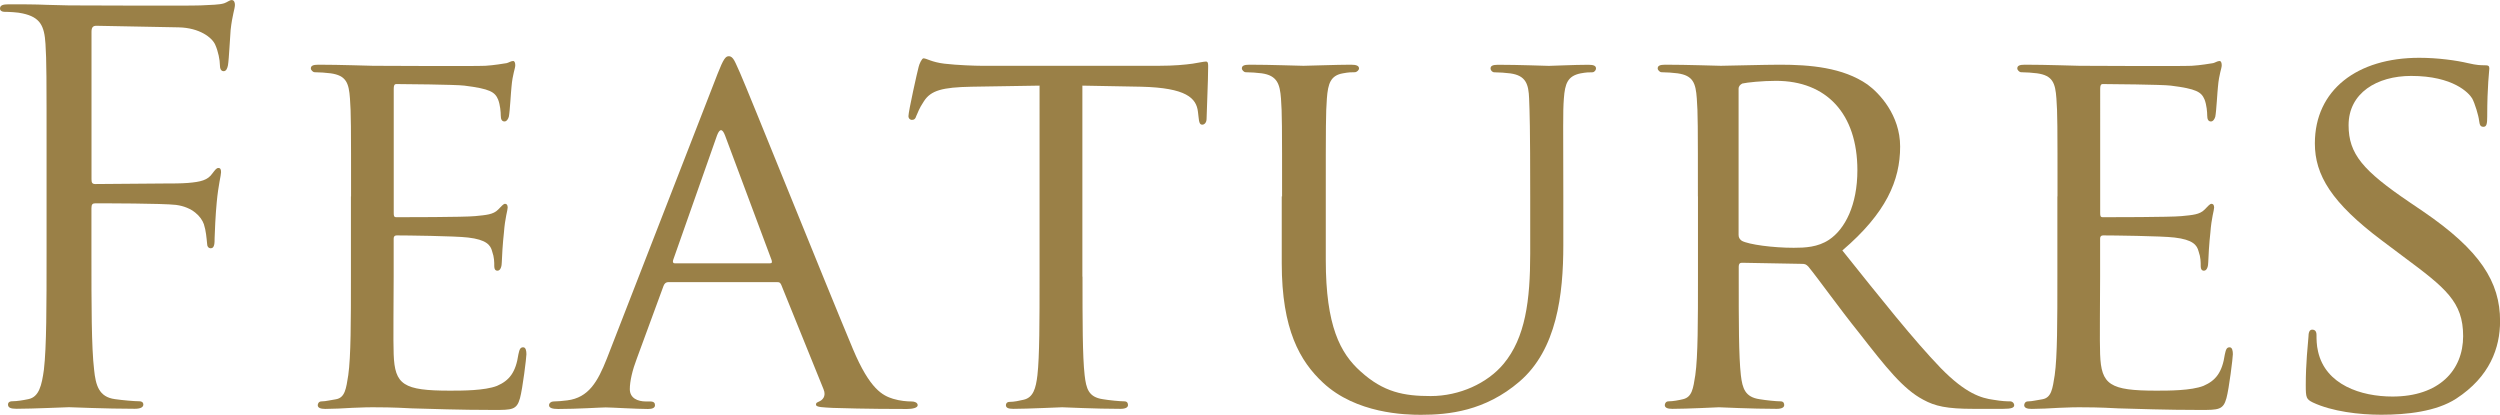
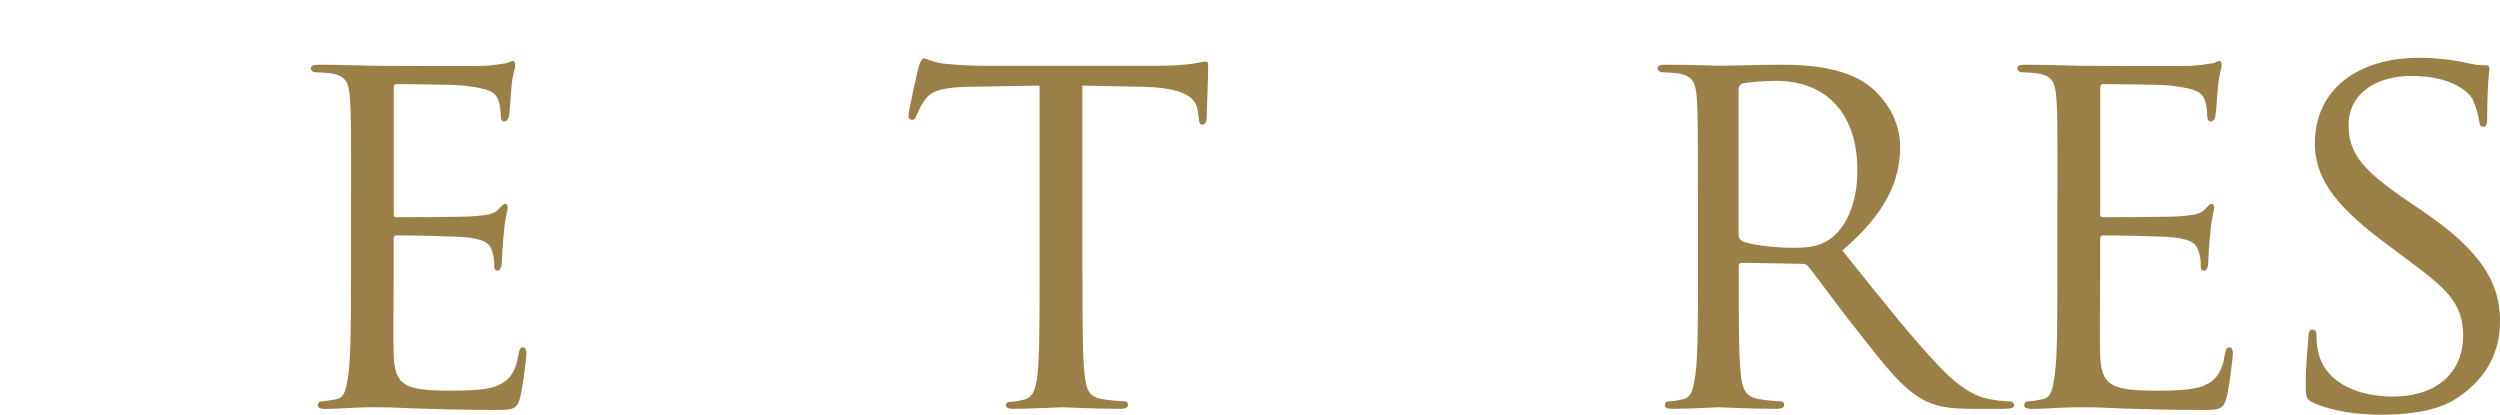
<svg xmlns="http://www.w3.org/2000/svg" id="_イヤー_2" viewBox="0 0 365.54 60.64">
  <defs>
    <style>.cls-1{fill:#9a8047;}</style>
  </defs>
  <g id="_イヤー_1-2">
    <g>
-       <path class="cls-1" d="M6.81,23.32c0-12.21,0-14.4-.16-16.9-.16-2.66-.78-3.91-3.36-4.46-.63-.16-1.96-.23-2.66-.23-.31,0-.63-.16-.63-.47,0-.47,.39-.63,1.25-.63,1.8,0,3.91,0,5.63,.08l3.21,.08c1.56,0,17.45,.08,19.25,0,1.49-.08,2.74-.08,3.44-.31,.47-.16,.78-.47,1.1-.47s.47,.31,.47,.7c0,.55-.39,1.49-.63,3.68-.08,.78-.23,4.23-.39,5.16-.08,.39-.23,.86-.63,.86s-.55-.39-.55-.94c0-.63-.23-1.96-.7-2.97-.47-1.02-2.27-2.43-5.32-2.5l-12.05-.23c-.47,0-.7,.23-.7,.86V26.21c0,.47,.08,.7,.55,.7l10.02-.08c1.33,0,2.43,0,3.52-.08,1.88-.16,2.9-.39,3.6-1.41,.31-.39,.55-.78,.86-.78s.39,.23,.39,.63c0,.47-.39,1.8-.63,4.38-.16,1.56-.31,4.69-.31,5.24,0,.7,0,1.49-.55,1.49-.39,0-.55-.31-.55-.7-.08-.78-.16-1.88-.47-2.82-.39-1.1-1.64-2.5-4.07-2.82-1.96-.23-10.48-.23-11.82-.23-.39,0-.55,.16-.55,.7v6.65c0,7.51,0,13.69,.39,16.98,.23,2.27,.7,3.99,3.05,4.3,1.1,.16,2.82,.31,3.52,.31,.47,0,.63,.23,.63,.47,0,.39-.39,.63-1.25,.63-4.3,0-9.23-.23-9.62-.23s-5.32,.23-7.67,.23c-.86,0-1.25-.16-1.25-.63,0-.23,.16-.47,.63-.47,.7,0,1.64-.16,2.35-.31,1.56-.31,1.96-2.03,2.27-4.3,.39-3.29,.39-9.47,.39-16.98v-13.77Z" />
      <path class="cls-1" d="M51.33,28.72c0-10.33,0-12.21-.16-14.32-.16-2.27-.55-3.36-2.82-3.68-.55-.08-1.72-.16-2.35-.16-.23,0-.55-.31-.55-.55,0-.39,.31-.55,1.1-.55,3.13,0,7.59,.16,7.98,.16,.47,0,14.87,.08,16.43,0,1.33-.08,2.58-.31,3.13-.39,.31-.08,.63-.31,.94-.31,.23,0,.31,.31,.31,.63,0,.47-.39,1.25-.55,3.13-.08,.63-.23,3.6-.39,4.38-.08,.31-.31,.7-.63,.7-.39,0-.55-.31-.55-.86,0-.47-.08-1.56-.39-2.35-.47-1.1-1.17-1.56-4.93-2.03-1.17-.16-9.16-.23-9.94-.23-.31,0-.39,.23-.39,.7V31.06c0,.47,0,.7,.39,.7,.86,0,9.94,0,11.5-.16,1.64-.16,2.66-.23,3.36-.94,.47-.47,.78-.86,1.02-.86s.39,.16,.39,.55-.39,1.49-.55,3.68c-.16,1.33-.31,3.83-.31,4.3,0,.55-.16,1.25-.63,1.25-.31,0-.47-.23-.47-.63,0-.63,0-1.33-.31-2.19-.23-.94-.86-1.72-3.52-2.03-1.88-.23-9.23-.31-10.41-.31-.39,0-.47,.23-.47,.47v5.56c0,2.27-.08,10.02,0,11.35,.16,4.46,1.41,5.32,8.22,5.32,1.8,0,5.09,0,6.89-.7,1.8-.78,2.74-1.96,3.13-4.62,.16-.78,.31-1.02,.7-1.02s.47,.55,.47,1.02-.55,5.01-.94,6.42c-.47,1.72-1.17,1.72-3.83,1.72-5.16,0-9.16-.16-11.97-.23-2.9-.16-4.69-.16-5.71-.16-.16,0-1.49,0-2.97,.08-1.33,.08-2.9,.16-3.99,.16-.7,0-1.1-.16-1.1-.55,0-.23,.16-.55,.55-.55,.63,0,1.49-.23,2.11-.31,1.33-.23,1.49-1.56,1.8-3.52,.39-2.74,.39-7.98,.39-14.4v-11.74Z" />
-       <path class="cls-1" d="M104.92,10.8c.86-2.19,1.17-2.58,1.64-2.58,.7,0,.94,.94,1.64,2.43,1.25,2.82,12.28,30.28,16.51,40.38,2.5,5.95,4.38,6.81,5.87,7.28,1.02,.31,2.03,.39,2.74,.39,.39,0,.86,.16,.86,.55s-.78,.55-1.56,.55c-1.02,0-6.1,0-10.88-.16-1.33-.08-2.43-.08-2.43-.47,0-.31,.16-.31,.47-.47,.39-.16,1.1-.7,.63-1.8l-6.18-15.26c-.16-.31-.23-.39-.63-.39h-15.88c-.31,0-.55,.16-.7,.55l-3.91,10.64c-.63,1.64-1.02,3.29-1.02,4.46,0,1.33,1.17,1.8,2.35,1.8h.63c.55,0,.7,.23,.7,.55,0,.39-.39,.55-1.02,.55-1.64,0-5.4-.23-6.18-.23-.7,0-4.15,.23-6.96,.23-.86,0-1.33-.16-1.33-.55,0-.31,.31-.55,.63-.55,.47,0,1.49-.08,2.03-.16,3.13-.39,4.46-2.74,5.79-6.1L104.92,10.8Zm7.67,27.7c.31,0,.31-.16,.23-.47l-6.81-18.23c-.39-1.02-.78-1.02-1.17,0l-6.42,18.23c-.08,.31,0,.47,.23,.47h13.93Z" />
      <path class="cls-1" d="M158.28,40.45c0,6.42,0,11.66,.31,14.4,.23,1.96,.55,3.21,2.66,3.52,.94,.16,2.5,.31,3.13,.31,.47,0,.55,.31,.55,.55,0,.31-.31,.55-1.1,.55-3.76,0-8.14-.23-8.53-.23-.31,0-5.09,.23-7.12,.23-.78,0-1.1-.16-1.1-.55,0-.23,.16-.47,.55-.47,.63,0,1.41-.16,2.03-.31,1.41-.31,1.8-1.64,2.03-3.6,.31-2.74,.31-7.98,.31-14.4V12.52l-9.94,.16c-4.3,.08-5.95,.55-6.96,2.11-.78,1.17-.86,1.64-1.1,2.11-.16,.55-.39,.63-.7,.63-.16,0-.47-.16-.47-.55,0-.7,1.33-6.65,1.49-7.2,.08-.39,.47-1.25,.7-1.25,.47,0,1.17,.55,3.05,.78,1.96,.23,4.62,.31,5.4,.31h25.98c2.27,0,3.83-.16,4.93-.31,1.02-.16,1.64-.31,1.96-.31s.31,.39,.31,.78c0,2.03-.23,6.81-.23,7.59,0,.55-.31,.86-.63,.86s-.47-.23-.55-1.17l-.08-.7c-.23-2.03-1.72-3.52-8.29-3.68l-8.61-.16v27.93Z" />
-       <path class="cls-1" d="M187.46,28.72c0-10.33,0-12.21-.16-14.32-.16-2.11-.55-3.36-2.82-3.68-.55-.08-1.72-.16-2.35-.16-.23,0-.55-.31-.55-.55,0-.39,.31-.55,1.1-.55,3.13,0,7.28,.16,7.9,.16s4.93-.16,6.96-.16c.78,0,1.17,.16,1.17,.55,0,.23-.31,.55-.63,.55-.47,0-.86,0-1.72,.16-1.8,.31-2.19,1.49-2.35,3.68-.16,2.11-.16,3.99-.16,14.32v9.31c0,9.62,2.11,13.62,5.09,16.28,3.36,3.05,6.34,3.6,10.25,3.6,4.23,0,8.29-1.88,10.64-4.69,3.21-3.83,3.91-9.31,3.91-16.12v-8.37c0-10.33-.08-12.21-.16-14.32-.08-2.11-.47-3.36-2.74-3.68-.55-.08-1.72-.16-2.35-.16-.31,0-.55-.31-.55-.55,0-.39,.31-.55,1.1-.55,3.05,0,7.04,.16,7.43,.16,.47,0,3.76-.16,5.79-.16,.78,0,1.1,.16,1.1,.55,0,.23-.23,.55-.55,.55-.47,0-.86,0-1.72,.16-1.88,.39-2.27,1.49-2.43,3.68-.16,2.11-.08,3.99-.08,14.32v7.12c0,7.2-.94,15.26-6.42,19.95-5.01,4.3-10.33,4.85-14.4,4.85-2.27,0-9.47-.16-14.32-4.7-3.36-3.13-6.03-7.75-6.03-17.45v-9.78Z" />
      <path class="cls-1" d="M248.26,28.72c0-10.33,0-12.21-.16-14.32-.16-2.27-.55-3.36-2.82-3.68-.55-.08-1.72-.16-2.35-.16-.23,0-.55-.31-.55-.55,0-.39,.31-.55,1.1-.55,3.13,0,7.75,.16,8.14,.16,.7,0,6.49-.16,8.61-.16,4.38,0,9.23,.39,12.83,2.9,1.72,1.25,4.77,4.46,4.77,9.08,0,4.93-2.03,9.7-8.45,15.18,5.63,7.04,10.41,13.07,14.4,17.21,3.68,3.76,5.95,4.38,7.67,4.62,1.33,.23,2.03,.23,2.43,.23s.63,.31,.63,.55c0,.39-.39,.55-1.64,.55h-4.3c-3.91,0-5.63-.39-7.35-1.33-2.97-1.56-5.48-4.77-9.39-9.78-2.9-3.6-5.95-7.9-7.43-9.7-.31-.31-.47-.39-.94-.39l-8.76-.16c-.31,0-.47,.16-.47,.55v1.56c0,6.42,0,11.58,.31,14.32,.23,1.96,.63,3.21,2.74,3.52,.94,.16,2.43,.31,3.05,.31,.47,0,.55,.31,.55,.55,0,.31-.31,.55-1.1,.55-3.76,0-8.14-.23-8.45-.23-.08,0-4.7,.23-6.81,.23-.7,0-1.1-.16-1.1-.55,0-.23,.16-.55,.55-.55,.63,0,1.49-.16,2.11-.31,1.33-.31,1.49-1.56,1.8-3.52,.39-2.74,.39-7.98,.39-14.4v-11.74Zm5.95,5.63c0,.39,.16,.63,.47,.86,1.02,.55,4.54,1.02,7.59,1.02,1.64,0,3.52-.08,5.16-1.17,2.35-1.56,4.15-5.09,4.15-10.17,0-8.29-4.54-13.07-11.89-13.07-2.03,0-4.23,.23-4.93,.39-.31,.16-.55,.39-.55,.78v21.36Z" />
      <path class="cls-1" d="M300.84,28.72c0-10.33,0-12.21-.16-14.32-.16-2.27-.55-3.36-2.82-3.68-.55-.08-1.72-.16-2.35-.16-.23,0-.55-.31-.55-.55,0-.39,.31-.55,1.1-.55,3.13,0,7.59,.16,7.98,.16,.47,0,14.87,.08,16.43,0,1.33-.08,2.58-.31,3.13-.39,.31-.08,.63-.31,.94-.31,.23,0,.31,.31,.31,.63,0,.47-.39,1.25-.55,3.13-.08,.63-.23,3.6-.39,4.38-.08,.31-.31,.7-.63,.7-.39,0-.55-.31-.55-.86,0-.47-.08-1.56-.39-2.35-.47-1.1-1.17-1.56-4.93-2.03-1.17-.16-9.15-.23-9.94-.23-.31,0-.39,.23-.39,.7V31.06c0,.47,0,.7,.39,.7,.86,0,9.94,0,11.5-.16,1.64-.16,2.66-.23,3.36-.94,.47-.47,.78-.86,1.02-.86s.39,.16,.39,.55-.39,1.49-.55,3.68c-.16,1.33-.31,3.83-.31,4.3,0,.55-.16,1.25-.63,1.25-.31,0-.47-.23-.47-.63,0-.63,0-1.33-.31-2.19-.23-.94-.86-1.72-3.52-2.03-1.88-.23-9.23-.31-10.41-.31-.39,0-.47,.23-.47,.47v5.56c0,2.27-.08,10.02,0,11.35,.16,4.46,1.41,5.32,8.22,5.32,1.8,0,5.09,0,6.89-.7,1.8-.78,2.74-1.96,3.13-4.62,.16-.78,.31-1.02,.7-1.02s.47,.55,.47,1.02-.55,5.01-.94,6.42c-.47,1.72-1.17,1.72-3.83,1.72-5.16,0-9.15-.16-11.97-.23-2.9-.16-4.69-.16-5.71-.16-.16,0-1.49,0-2.97,.08-1.33,.08-2.9,.16-3.99,.16-.7,0-1.1-.16-1.1-.55,0-.23,.16-.55,.55-.55,.63,0,1.49-.23,2.11-.31,1.33-.23,1.49-1.56,1.8-3.52,.39-2.74,.39-7.98,.39-14.4v-11.74Z" />
      <path class="cls-1" d="M338.16,58.84c-.94-.47-1.02-.7-1.02-2.5,0-3.29,.31-5.95,.39-7.04,0-.7,.16-1.1,.55-1.1s.63,.23,.63,.78,0,1.49,.23,2.43c1.1,4.85,6.26,6.57,10.88,6.57,6.81,0,10.33-3.83,10.33-8.84s-2.58-7.04-8.69-11.58l-3.13-2.35c-7.43-5.56-9.86-9.62-9.86-14.24,0-7.82,6.18-12.52,15.26-12.52,2.74,0,5.48,.39,7.12,.78,1.33,.31,1.88,.31,2.43,.31s.7,.08,.7,.47c0,.31-.31,2.5-.31,7.04,0,1.02-.08,1.49-.55,1.49s-.55-.31-.63-.86c-.08-.78-.63-2.58-1.02-3.29-.47-.78-2.74-3.29-8.92-3.29-5.01,0-9.15,2.5-9.15,7.2,0,4.23,2.11,6.65,8.92,11.27l1.96,1.33c8.37,5.71,11.27,10.33,11.27,16.04,0,3.91-1.49,8.14-6.42,11.35-2.9,1.88-7.2,2.35-10.95,2.35-3.21,0-7.2-.47-10.02-1.8Z" />
    </g>
  </g>
</svg>